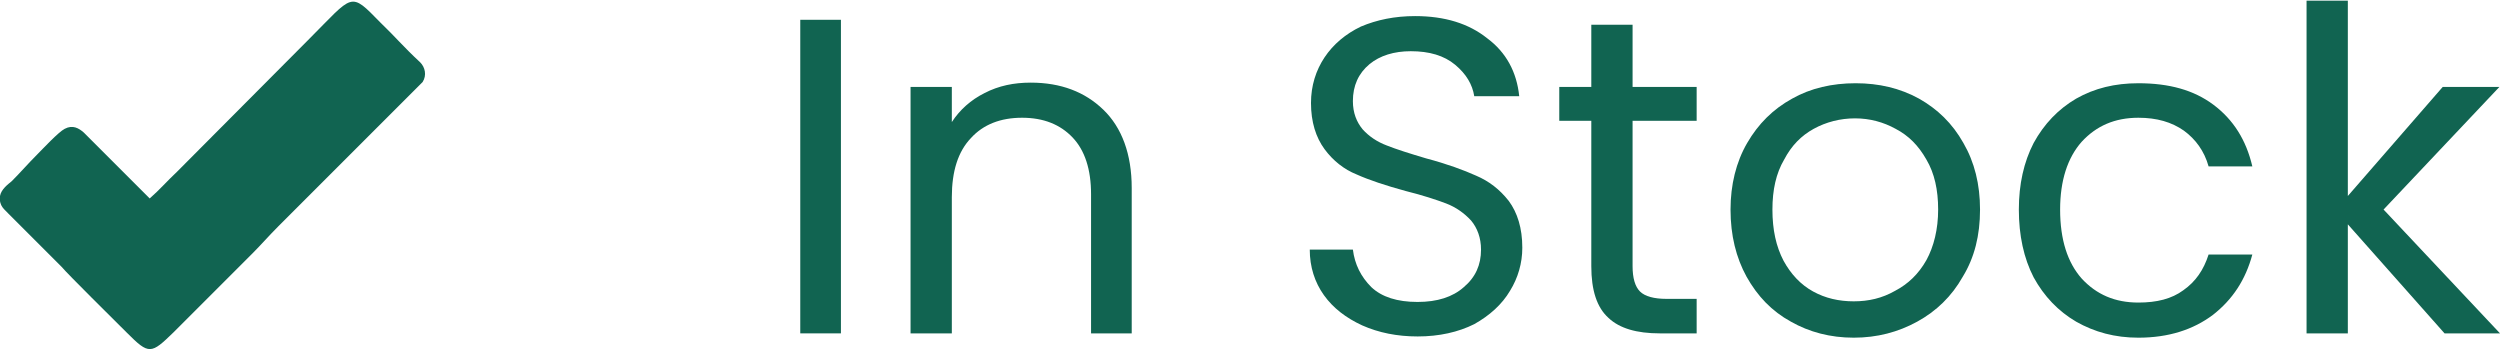
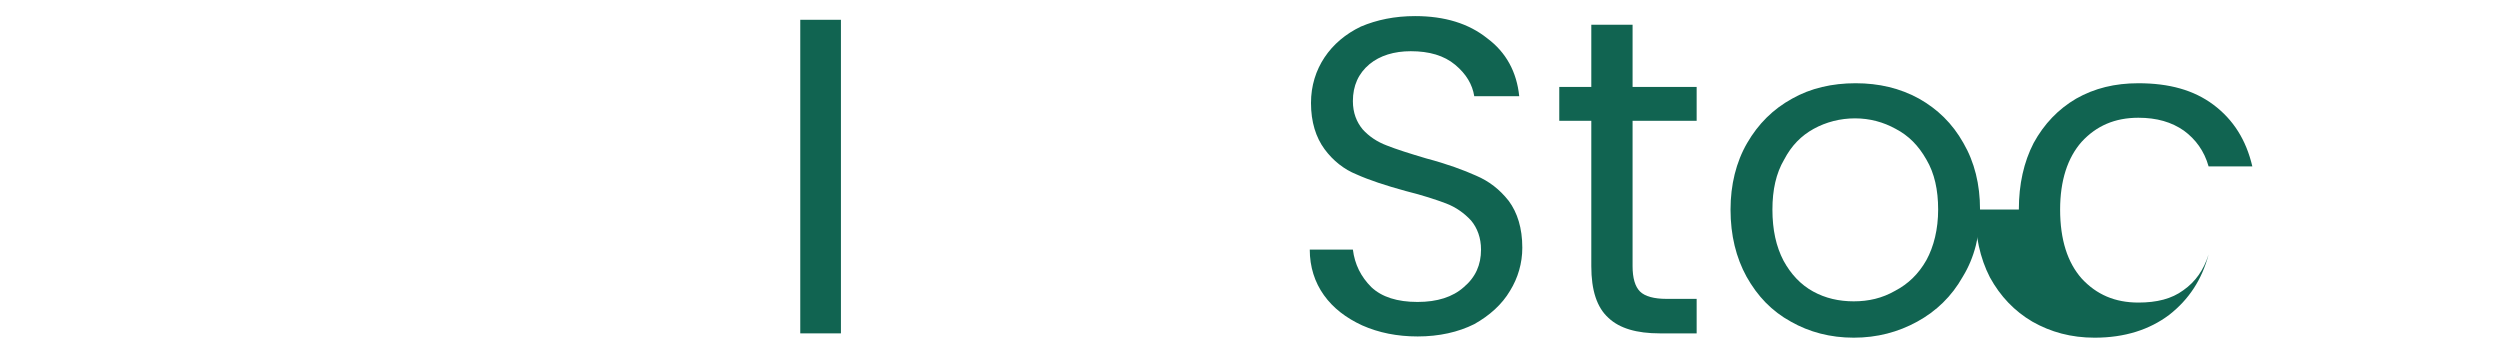
<svg xmlns="http://www.w3.org/2000/svg" xml:space="preserve" width="93px" height="13px" version="1.1" shape-rendering="geometricPrecision" text-rendering="geometricPrecision" image-rendering="optimizeQuality" fill-rule="evenodd" clip-rule="evenodd" viewBox="0 0 40580 5650">
  <g id="Layer_x0020_1">
    <g id="_3089495954416">
      <polygon fill="#116451" fill-rule="nonzero" points="13650,310 13650,5400 12990,5400 12990,310 " />
-       <path id="_1" fill="#116451" fill-rule="nonzero" d="M16730 1330c490,0 880,150 1180,440 300,290 460,720 460,1270l0 2360 -660 0 0 -2260c0,-400 -100,-710 -300,-920 -200,-210 -470,-320 -820,-320 -350,0 -630,110 -830,330 -210,220 -310,540 -310,960l0 2210 -670 0 0 -4000 670 0 0 570c130,-200 310,-360 530,-470 230,-120 480,-170 750,-170z" />
      <path id="_2" fill="#116451" fill-rule="nonzero" d="M23010 5450c-330,0 -630,-60 -900,-180 -260,-120 -470,-280 -620,-490 -150,-210 -230,-460 -230,-740l700 0c30,240 130,440 300,610 170,160 420,240 750,240 320,0 570,-80 750,-240 190,-160 280,-360 280,-610 0,-190 -60,-350 -160,-470 -110,-120 -250,-220 -410,-280 -160,-60 -370,-130 -650,-200 -330,-90 -600,-180 -800,-270 -200,-80 -380,-220 -520,-410 -140,-190 -220,-440 -220,-750 0,-280 80,-530 220,-740 140,-210 340,-380 590,-500 260,-110 550,-170 880,-170 480,0 870,120 1170,360 310,230 480,550 520,940l-730 0c-30,-190 -130,-360 -310,-510 -180,-150 -420,-220 -720,-220 -270,0 -500,70 -670,210 -180,150 -270,350 -270,600 0,190 60,340 160,460 100,110 230,200 390,260 150,60 370,130 640,210 340,90 610,190 810,280 210,90 380,220 530,410 140,190 220,440 220,760 0,250 -70,490 -200,700 -130,220 -330,400 -580,540 -260,130 -570,200 -920,200z" />
      <path id="_3" fill="#116451" fill-rule="nonzero" d="M26500 1950l0 2360c0,190 40,330 120,410 80,80 230,120 430,120l490 0 0 560 -600 0c-370,0 -650,-80 -830,-250 -190,-170 -280,-450 -280,-840l0 -2360 -520 0 0 -550 520 0 0 -1010 670 0 0 1010 1040 0 0 550 -1040 0z" />
      <path id="_4" fill="#116451" fill-rule="nonzero" d="M30090 5470c-380,0 -720,-90 -1020,-260 -310,-170 -540,-410 -720,-730 -170,-310 -260,-670 -260,-1090 0,-400 90,-770 270,-1080 180,-310 420,-550 730,-720 300,-170 650,-250 1030,-250 380,0 720,80 1030,250 300,170 540,400 720,720 180,310 270,670 270,1080 0,420 -90,780 -280,1090 -180,320 -430,560 -740,730 -310,170 -650,260 -1030,260zm0 -590c240,0 460,-50 670,-170 210,-110 380,-270 510,-500 120,-220 190,-500 190,-820 0,-320 -60,-590 -190,-810 -130,-230 -290,-390 -500,-500 -200,-110 -420,-170 -660,-170 -240,0 -470,60 -670,170 -200,110 -360,270 -480,500 -130,220 -190,490 -190,810 0,330 60,600 180,830 120,220 280,390 480,500 200,110 420,160 660,160z" />
-       <path id="_5" fill="#116451" fill-rule="nonzero" d="M32770 3390c0,-410 80,-770 240,-1080 170,-310 400,-550 690,-720 300,-170 630,-250 1010,-250 500,0 900,110 1220,350 320,240 530,570 630,1000l-710 0c-70,-250 -210,-440 -400,-580 -200,-140 -440,-210 -740,-210 -380,0 -680,130 -920,390 -230,260 -350,630 -350,1100 0,490 120,860 350,1120 240,260 540,390 920,390 300,0 540,-60 730,-200 200,-140 330,-330 410,-580l710 0c-110,410 -320,730 -640,980 -320,240 -720,370 -1210,370 -380,0 -710,-90 -1010,-260 -290,-170 -520,-410 -690,-720 -160,-310 -240,-680 -240,-1100z" />
-       <polygon id="_6" fill="#116451" fill-rule="nonzero" points="39680,5400 38110,3630 38110,5400 37440,5400 37440,0 38110,0 38110,3170 39650,1400 40570,1400 38690,3390 40580,5400 " />
-       <path fill="#116451" d="M2430 3210l-1070 -1070c-80,-70 -180,-130 -310,-60 -100,50 -360,330 -450,420 -140,140 -270,290 -410,430 -60,50 -170,130 -190,240 -20,170 80,220 140,290l860 860c100,120 860,870 1060,1070 360,360 390,350 760,-10l1280 -1280c140,-140 270,-290 420,-440l2340 -2340c70,-110 40,-240 -40,-320 -260,-240 -420,-430 -640,-640 -510,-520 -430,-470 -1180,280l-2130 2140c-150,140 -280,290 -440,430z" />
+       <path id="_5" fill="#116451" fill-rule="nonzero" d="M32770 3390c0,-410 80,-770 240,-1080 170,-310 400,-550 690,-720 300,-170 630,-250 1010,-250 500,0 900,110 1220,350 320,240 530,570 630,1000l-710 0c-70,-250 -210,-440 -400,-580 -200,-140 -440,-210 -740,-210 -380,0 -680,130 -920,390 -230,260 -350,630 -350,1100 0,490 120,860 350,1120 240,260 540,390 920,390 300,0 540,-60 730,-200 200,-140 330,-330 410,-580c-110,410 -320,730 -640,980 -320,240 -720,370 -1210,370 -380,0 -710,-90 -1010,-260 -290,-170 -520,-410 -690,-720 -160,-310 -240,-680 -240,-1100z" />
    </g>
  </g>
</svg>